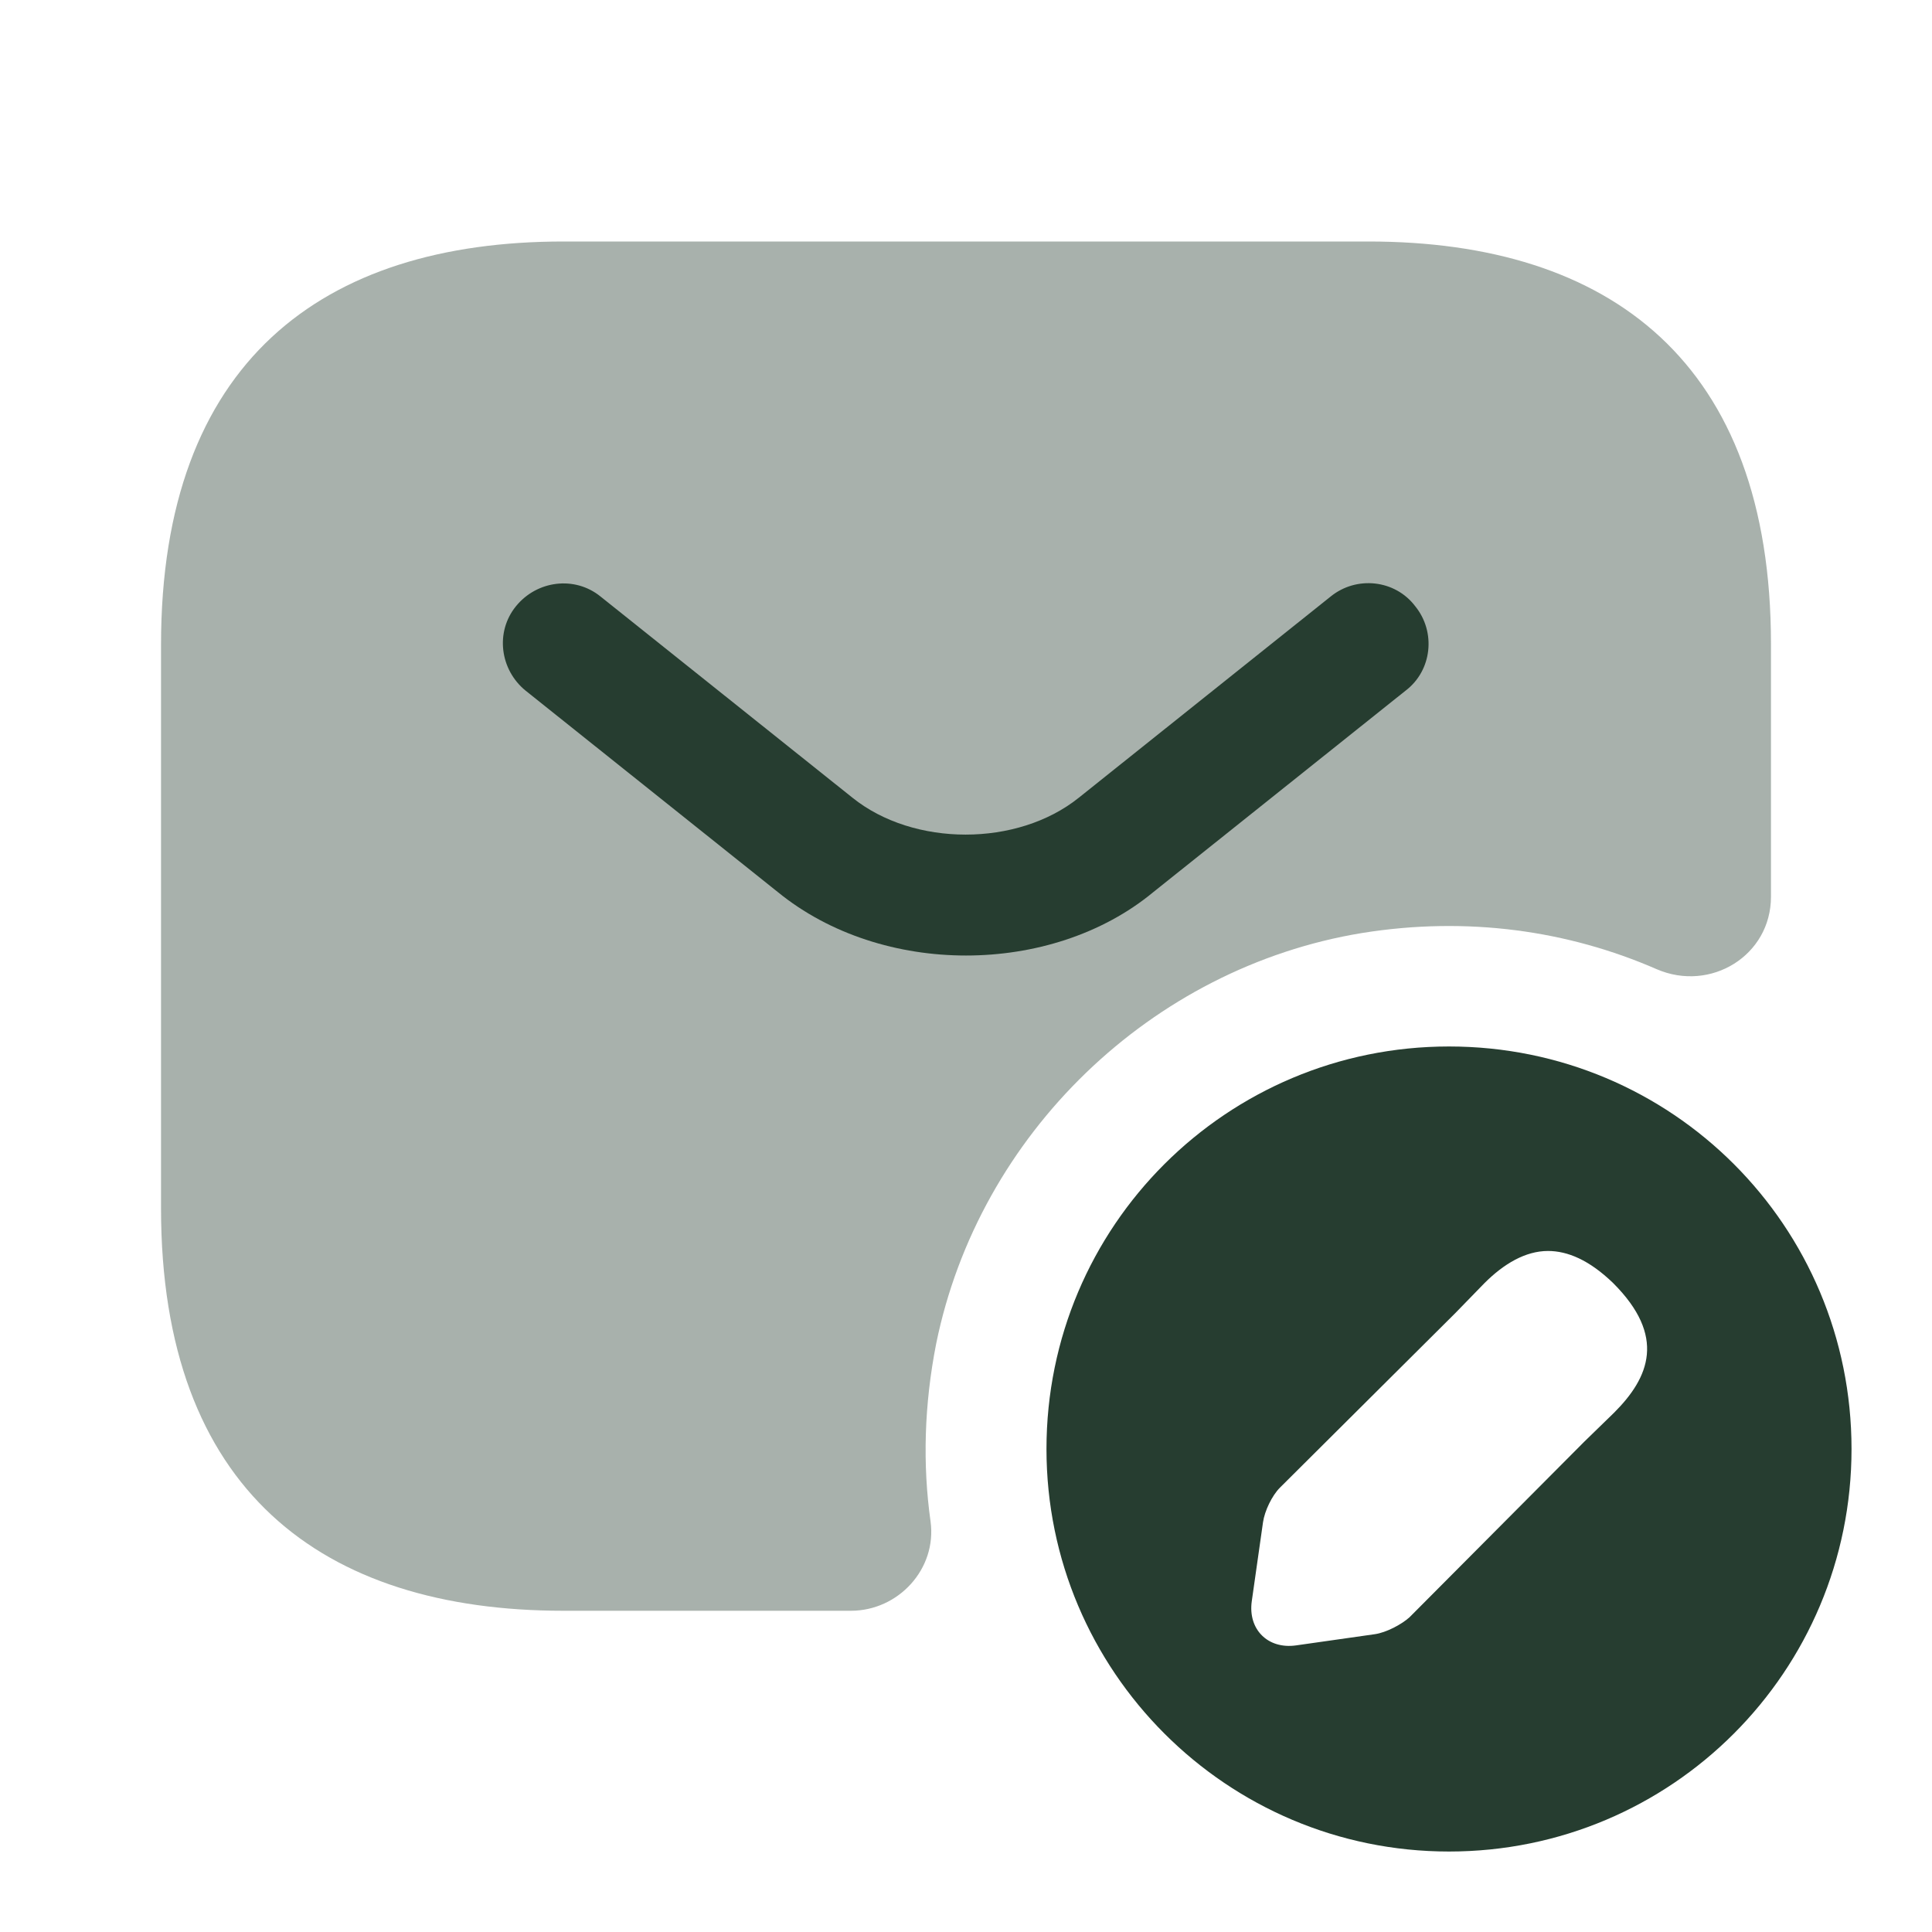
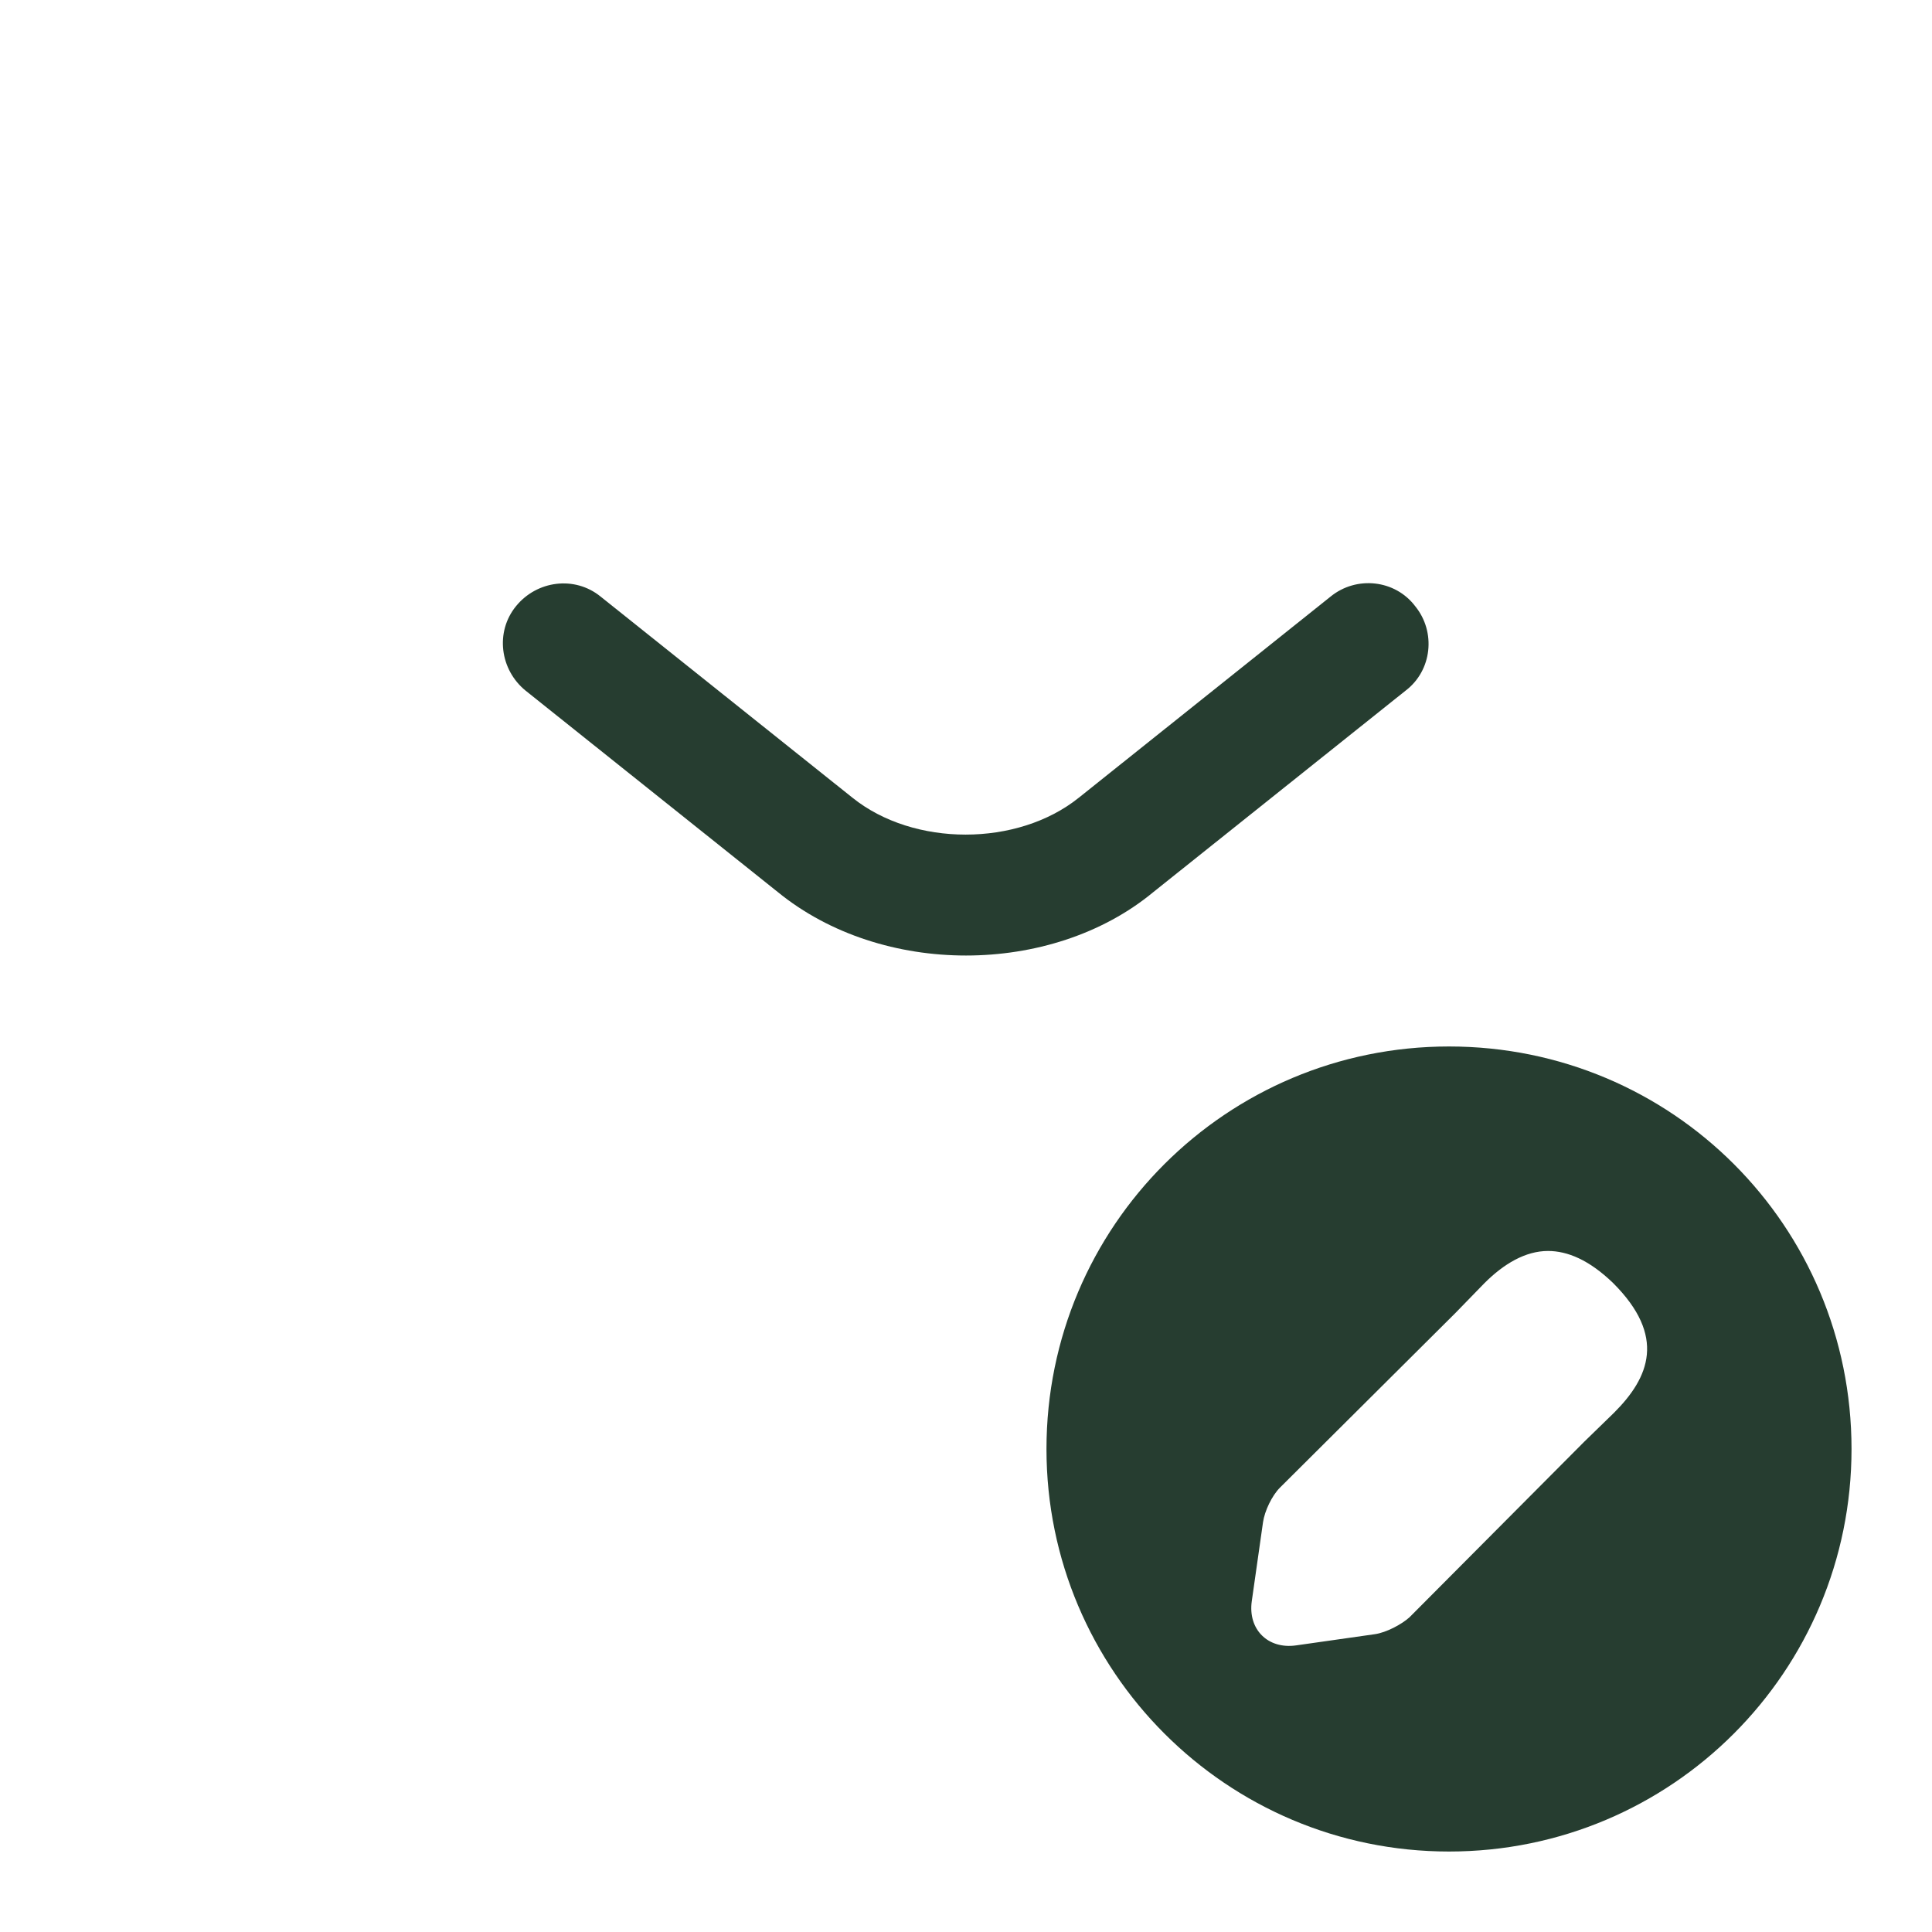
<svg xmlns="http://www.w3.org/2000/svg" width="26" height="26" viewBox="0 0 26 26" fill="none">
-   <path opacity="0.4" d="M7.583 3.25H18.417C21.667 3.25 23.833 4.875 23.833 8.667V12.068C23.833 12.859 23.021 13.357 22.295 13.043C21.103 12.523 19.749 12.328 18.33 12.556C15.492 13.022 13.173 15.264 12.599 18.081C12.437 18.904 12.415 19.706 12.523 20.475C12.61 21.114 12.09 21.677 11.451 21.677H7.583C4.333 21.677 2.167 20.052 2.167 16.261V8.678C2.167 4.875 4.333 3.25 7.583 3.25Z" fill="#263D30" />
  <path d="M13 12.859C12.09 12.859 11.169 12.578 10.465 12.003L7.074 9.295C6.727 9.013 6.662 8.504 6.944 8.158C7.226 7.811 7.735 7.746 8.082 8.028L11.473 10.736C12.296 11.397 13.693 11.397 14.517 10.736L17.907 8.028C18.254 7.746 18.774 7.8 19.045 8.158C19.327 8.504 19.273 9.024 18.915 9.295L15.524 12.003C14.831 12.578 13.91 12.859 13 12.859Z" fill="#263D30" />
  <path d="M19.5 14.083C16.51 14.083 14.083 16.499 14.083 19.5C14.083 22.49 16.51 24.917 19.5 24.917C22.501 24.917 24.917 22.49 24.917 19.5C24.917 16.499 22.501 14.083 19.5 14.083ZM21.721 19.012L21.32 19.402L18.969 21.764C18.861 21.862 18.655 21.97 18.503 21.992L17.442 22.143C17.062 22.197 16.792 21.927 16.846 21.547L16.997 20.486C17.019 20.334 17.117 20.128 17.225 20.02L19.587 17.669L19.977 17.268C20.237 17.008 20.529 16.835 20.832 16.835C21.093 16.835 21.385 16.954 21.71 17.268C22.425 17.983 22.198 18.536 21.721 19.012Z" fill="#263D30" />
</svg>